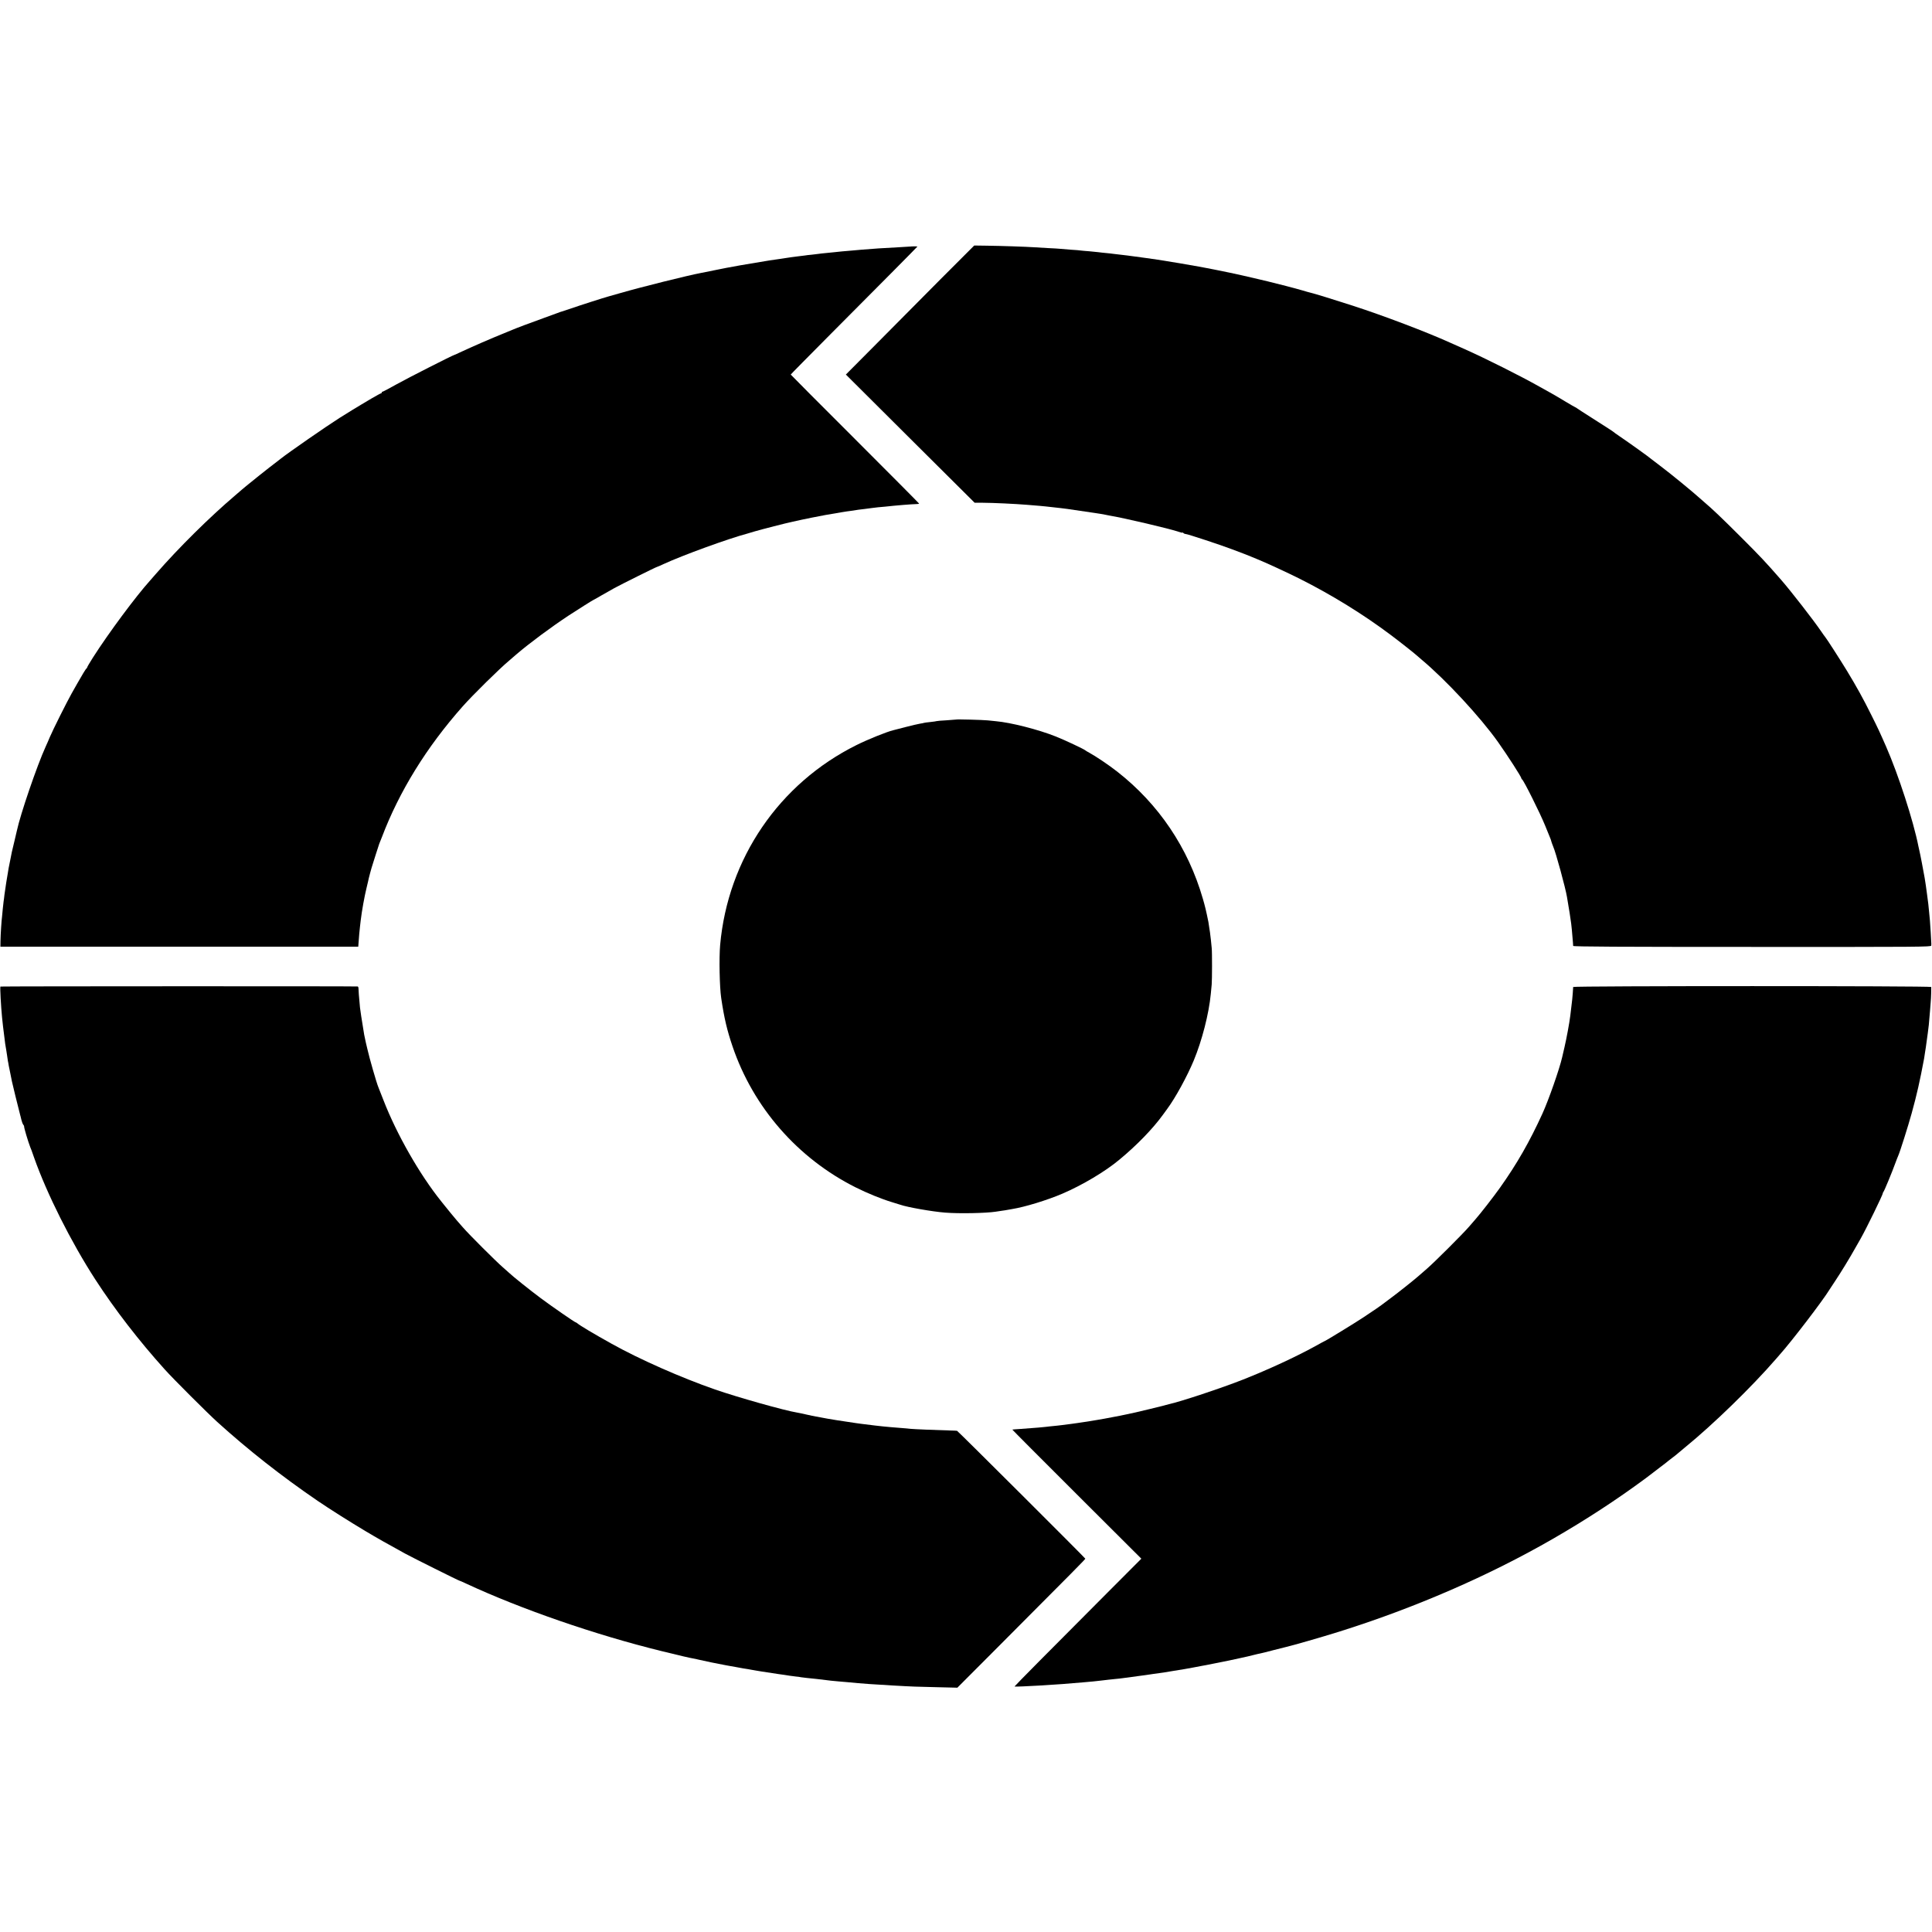
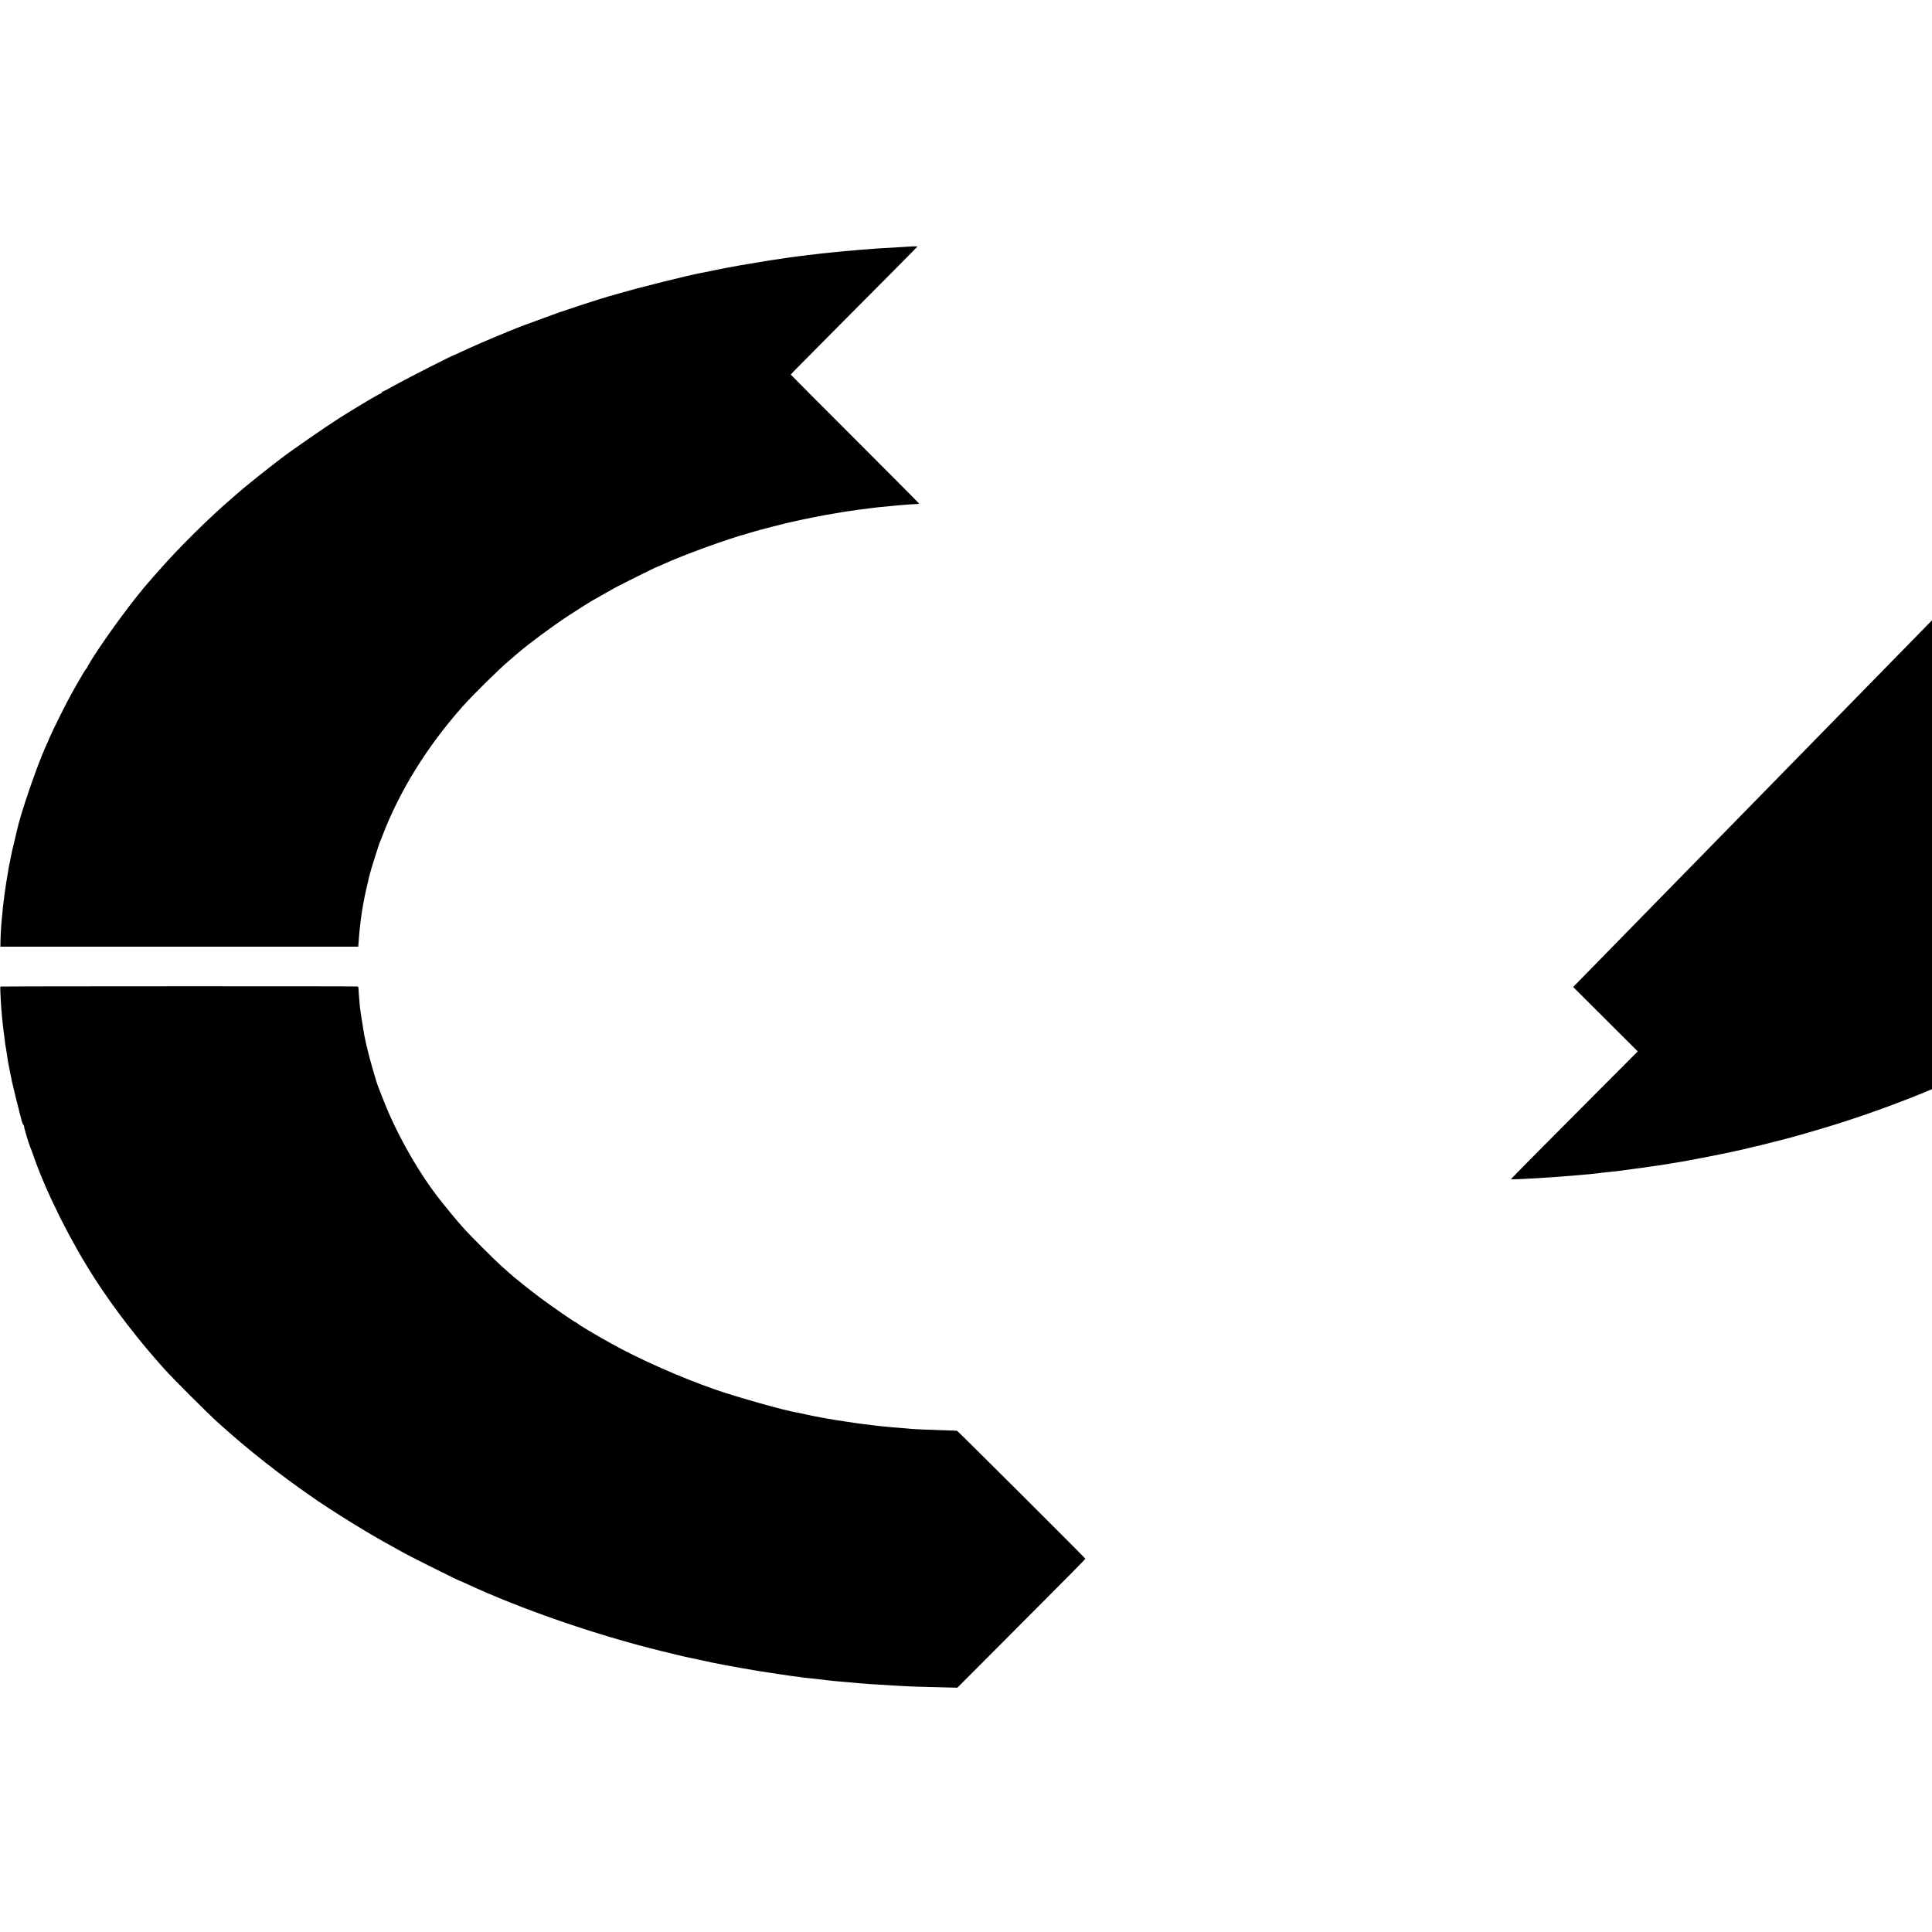
<svg xmlns="http://www.w3.org/2000/svg" version="1.0" width="2348pt" height="2348pt" viewBox="0 0 2348 2348" preserveAspectRatio="xMidYMid meet">
  <g transform="translate(0,2348) scale(0.1,-0.1)" fill="#000000" stroke="none">
-     <path d="M11425 20081 c-227 -229 -578 -582 -779 -785 l-366 -368 782 -779 783 -779 95 0 c136 -1 392 -13 540 -25 136 -11 197 -16 230 -20 19 -3 60 -7 90 -10 30 -3 71 -7 90 -10 19 -2 55 -7 80 -10 47 -6 296 -43 340 -50 14 -2 43 -7 65 -10 22 -4 47 -8 55 -10 8 -2 31 -7 50 -10 177 -29 743 -162 848 -199 23 -8 42 -12 42 -9 0 4 5 2 12 -5 7 -7 20 -12 29 -12 21 0 428 -134 569 -188 164 -62 193 -73 225 -87 17 -8 53 -22 80 -33 88 -35 366 -163 505 -233 394 -198 777 -434 1115 -688 94 -70 294 -228 305 -240 3 -3 32 -28 65 -56 298 -249 714 -698 930 -1002 121 -171 285 -426 285 -443 0 -5 3 -10 8 -12 18 -8 219 -410 281 -563 28 -71 56 -139 61 -150 5 -11 12 -31 15 -45 4 -14 13 -38 20 -55 34 -76 152 -511 169 -617 3 -21 12 -75 20 -121 8 -47 18 -106 21 -133 3 -27 8 -58 10 -69 3 -17 11 -102 21 -225 1 -19 3 -40 3 -46 1 -9 574 -12 2176 -12 2046 -1 2175 0 2176 16 1 9 1 19 1 22 0 20 -14 252 -17 280 -2 19 -6 67 -10 105 -3 39 -8 84 -10 100 -3 17 -9 68 -15 115 -6 47 -13 96 -15 110 -2 14 -9 54 -14 90 -10 60 -58 312 -65 335 -2 6 -6 28 -11 50 -61 309 -243 869 -392 1210 -83 189 -100 225 -180 385 -94 190 -181 348 -298 540 -79 130 -253 400 -264 410 -3 3 -26 34 -50 70 -93 136 -368 490 -486 625 -197 225 -247 278 -494 525 -234 233 -334 329 -447 425 -32 28 -71 61 -86 75 -36 32 -29 26 -198 166 -80 65 -190 153 -245 194 -55 41 -102 77 -105 80 -15 16 -272 200 -390 280 -36 24 -67 47 -70 50 -7 7 -70 48 -265 172 -93 59 -175 112 -182 118 -7 5 -14 10 -17 10 -3 0 -56 31 -118 68 -62 38 -138 82 -168 99 -30 16 -95 53 -145 81 -240 135 -647 339 -910 457 -82 37 -163 73 -180 80 -287 130 -811 329 -1185 450 -238 77 -472 149 -521 160 -9 2 -47 12 -85 24 -84 25 -320 86 -429 112 -44 10 -118 28 -165 39 -70 17 -228 52 -290 65 -159 33 -272 55 -300 60 -19 3 -55 10 -80 15 -42 9 -423 73 -500 84 -19 3 -82 12 -140 20 -58 8 -127 18 -155 21 -27 4 -61 8 -75 10 -14 2 -52 7 -85 10 -33 3 -71 8 -85 10 -14 2 -54 7 -90 10 -36 3 -76 8 -90 10 -14 2 -63 7 -110 11 -47 3 -93 8 -102 9 -10 2 -64 7 -120 10 -57 4 -116 9 -133 11 -16 2 -84 6 -150 9 -66 4 -142 8 -170 10 -78 6 -403 17 -573 19 l-152 2 -415 -415z" />
    <path d="M11067 20484 c-1 -1 -67 -5 -147 -9 -182 -9 -314 -18 -455 -30 -27 -3 -78 -7 -112 -10 -74 -6 -177 -15 -213 -20 -14 -1 -59 -6 -100 -10 -41 -4 -82 -8 -90 -10 -8 -1 -46 -6 -83 -10 -37 -3 -76 -8 -85 -10 -9 -1 -46 -6 -82 -10 -36 -4 -74 -9 -85 -11 -10 -2 -37 -6 -60 -9 -22 -3 -51 -8 -65 -10 -14 -2 -45 -7 -70 -10 -25 -4 -56 -8 -70 -10 -59 -10 -335 -56 -357 -60 -13 -2 -49 -9 -81 -15 -70 -12 -68 -12 -233 -45 -74 -15 -145 -29 -159 -32 -161 -30 -737 -174 -975 -243 -77 -22 -147 -42 -155 -44 -42 -11 -358 -112 -445 -143 -55 -19 -107 -36 -115 -38 -8 -2 -33 -10 -55 -19 -22 -8 -98 -36 -170 -62 -125 -44 -339 -125 -380 -143 -11 -5 -54 -23 -95 -39 -165 -67 -387 -163 -545 -237 -33 -16 -62 -29 -65 -29 -18 -3 -564 -280 -698 -355 -89 -50 -167 -91 -172 -91 -6 0 -10 -4 -10 -10 0 -5 -4 -10 -9 -10 -5 0 -56 -28 -113 -61 -57 -34 -116 -69 -133 -79 -35 -20 -159 -97 -260 -160 -162 -103 -608 -412 -710 -492 -5 -5 -28 -22 -50 -39 -71 -54 -108 -83 -215 -168 -121 -97 -203 -164 -210 -171 -3 -3 -39 -34 -80 -69 -313 -266 -689 -638 -965 -955 -33 -38 -64 -74 -70 -80 -174 -193 -503 -636 -696 -938 -38 -60 -69 -113 -69 -117 0 -5 -3 -11 -8 -13 -7 -3 -58 -87 -112 -183 -12 -22 -43 -76 -68 -120 -56 -99 -231 -448 -266 -532 -14 -35 -38 -88 -52 -119 -104 -228 -307 -821 -349 -1020 -2 -10 -16 -68 -30 -128 -15 -60 -29 -119 -31 -130 -2 -12 -8 -43 -14 -71 -6 -27 -12 -61 -15 -75 -3 -14 -7 -36 -10 -50 -2 -14 -7 -38 -9 -55 -3 -16 -11 -70 -20 -120 -8 -49 -18 -117 -22 -150 -3 -33 -8 -68 -10 -79 -2 -10 -6 -51 -10 -90 -3 -39 -7 -82 -9 -95 -6 -38 -18 -220 -19 -296 l-1 -70 2174 0 2175 0 2 25 c4 63 16 203 19 218 1 9 6 44 9 77 13 112 46 294 71 395 8 30 16 66 19 80 5 31 41 165 55 205 5 17 24 75 41 130 17 55 35 109 39 120 5 11 19 47 32 80 210 555 543 1095 982 1590 120 136 449 460 563 555 16 14 59 50 94 81 153 131 422 331 635 471 111 72 294 188 299 188 2 0 43 23 92 52 49 28 121 68 159 90 82 45 510 258 519 258 3 0 41 16 83 36 230 106 784 308 1018 370 6 2 42 12 80 24 80 24 413 109 453 116 15 3 43 9 62 14 19 5 103 22 185 39 128 26 191 37 365 66 14 2 42 7 63 10 20 3 54 7 75 10 20 3 48 7 62 10 14 2 48 6 75 9 28 4 69 9 91 12 23 3 57 7 75 9 19 1 59 5 89 8 123 14 321 30 378 31 17 0 32 3 32 6 0 3 -351 356 -780 785 -429 428 -780 781 -780 783 0 3 216 221 479 486 553 555 1061 1067 1061 1070 0 3 -81 2 -83 0z" />
-     <path d="M11618 14735 c-2 -1 -54 -5 -116 -9 -63 -3 -117 -8 -120 -10 -4 -2 -38 -7 -77 -11 -38 -4 -72 -8 -75 -10 -3 -2 -25 -6 -50 -10 -24 -4 -103 -22 -175 -41 -71 -18 -140 -36 -151 -39 -78 -19 -309 -112 -445 -180 -941 -468 -1563 -1380 -1657 -2430 -14 -159 -7 -511 13 -645 36 -243 71 -391 137 -585 252 -744 793 -1363 1498 -1716 142 -71 314 -141 440 -179 41 -12 86 -26 100 -31 88 -31 391 -84 545 -96 172 -14 498 -7 615 11 14 2 47 7 73 11 27 4 59 8 70 11 12 2 38 7 57 10 156 25 426 108 609 186 243 104 523 270 696 415 214 177 407 377 530 547 11 16 34 47 51 70 98 132 243 397 322 588 100 241 184 567 207 808 3 36 8 88 11 115 5 59 6 394 0 445 -2 19 -7 64 -10 100 -4 36 -9 76 -11 90 -2 14 -7 43 -10 65 -3 23 -7 50 -9 60 -29 143 -42 195 -67 281 -179 621 -537 1152 -1042 1547 -102 80 -260 186 -337 228 -25 13 -47 27 -50 30 -10 12 -258 129 -358 168 -216 86 -548 170 -729 186 -26 2 -70 7 -98 10 -54 6 -381 15 -387 10z" />
    <path d="M5 11490 c-6 -9 7 -242 20 -375 9 -86 16 -149 20 -175 2 -14 7 -50 10 -80 5 -48 9 -75 21 -142 1 -9 6 -38 10 -65 3 -26 8 -57 10 -68 3 -11 7 -36 10 -55 3 -19 12 -63 20 -98 7 -34 16 -77 19 -95 5 -25 78 -326 100 -407 3 -8 9 -35 15 -60 6 -24 16 -51 23 -59 7 -8 11 -17 10 -20 -4 -10 49 -187 74 -251 4 -8 7 -17 8 -20 1 -3 4 -12 8 -20 3 -8 17 -46 30 -85 157 -445 450 -1029 746 -1486 236 -364 530 -745 845 -1094 105 -117 514 -525 636 -636 372 -337 778 -657 1220 -959 141 -96 397 -258 580 -367 146 -87 264 -154 485 -275 88 -48 649 -328 658 -328 3 0 43 -17 89 -39 661 -307 1562 -619 2363 -816 240 -59 343 -83 385 -90 19 -3 51 -10 70 -15 33 -9 270 -58 315 -65 11 -2 32 -6 48 -9 15 -3 53 -10 85 -15 31 -6 73 -13 92 -17 19 -3 45 -8 57 -9 12 -2 34 -6 50 -9 15 -3 42 -8 58 -10 17 -3 44 -7 60 -10 60 -10 161 -25 210 -32 28 -3 57 -7 65 -9 32 -6 97 -15 140 -20 25 -2 54 -6 65 -9 18 -3 106 -13 190 -21 32 -4 102 -12 175 -21 25 -3 68 -7 95 -9 28 -2 75 -6 105 -9 168 -17 342 -29 545 -40 244 -14 300 -16 540 -21 l250 -6 482 483 c935 938 1073 1077 1073 1085 0 7 -1549 1552 -1559 1554 -3 1 -44 3 -91 4 -153 4 -444 16 -475 20 -16 2 -66 7 -110 10 -94 7 -174 14 -230 20 -22 3 -62 7 -90 10 -64 7 -119 14 -170 21 -22 3 -51 7 -65 9 -122 17 -352 53 -405 65 -22 5 -56 11 -76 14 -19 3 -73 14 -120 25 -46 11 -97 21 -114 24 -146 23 -720 185 -995 280 -418 146 -916 366 -1255 555 -219 122 -386 221 -422 252 -7 5 -15 10 -18 10 -10 0 -288 192 -422 292 -124 92 -348 271 -384 307 -9 9 -45 41 -80 71 -83 72 -407 395 -484 484 -33 37 -65 73 -70 80 -13 14 -147 177 -157 191 -4 6 -20 26 -36 45 -260 323 -541 814 -702 1230 -29 74 -56 144 -61 155 -23 54 -111 361 -134 465 -2 8 -10 44 -19 80 -8 36 -17 79 -20 95 -32 197 -47 291 -51 330 -13 137 -18 205 -18 228 0 15 -4 28 -11 28 -37 4 -4338 3 -4341 -1z" />
-     <path d="M19119 11485 c-6 -109 -13 -178 -35 -350 -11 -89 -46 -277 -70 -380 -14 -60 -28 -117 -29 -125 -33 -144 -164 -518 -240 -685 -155 -340 -310 -611 -517 -902 -79 -111 -230 -305 -298 -383 -12 -14 -47 -54 -78 -90 -76 -88 -420 -431 -506 -505 -38 -33 -74 -64 -80 -70 -61 -56 -294 -241 -396 -315 -41 -30 -77 -57 -80 -60 -6 -6 -74 -53 -220 -150 -101 -67 -465 -290 -474 -290 -2 0 -50 -26 -107 -58 -234 -129 -574 -287 -884 -409 -255 -101 -761 -269 -898 -298 -10 -2 -27 -7 -37 -10 -10 -3 -27 -8 -37 -10 -10 -2 -83 -21 -163 -40 -226 -57 -481 -108 -752 -151 -16 -2 -40 -6 -55 -8 -16 -3 -48 -7 -73 -11 -105 -14 -136 -18 -155 -21 -10 -2 -49 -6 -85 -10 -36 -3 -76 -7 -90 -9 -48 -7 -213 -22 -355 -31 -55 -3 -101 -7 -102 -8 -2 -1 351 -355 783 -786 l785 -783 -420 -421 c-674 -675 -1121 -1127 -1121 -1132 0 -2 46 -2 103 1 56 3 145 8 197 10 98 6 187 12 300 20 213 17 291 24 355 30 28 3 73 8 100 11 28 3 66 7 85 10 19 2 58 6 85 9 28 2 68 7 90 10 46 7 68 10 185 25 47 6 130 17 185 26 55 8 114 16 130 18 17 3 71 11 120 20 50 8 108 18 130 21 22 4 72 13 110 20 39 8 86 17 105 20 19 3 78 14 130 25 52 11 106 21 120 24 14 3 45 9 70 14 25 6 89 19 143 31 54 11 126 28 160 37 34 9 71 17 82 19 11 2 83 19 160 40 77 20 148 38 159 40 68 15 431 119 641 185 918 288 1821 680 2599 1129 404 233 776 476 1126 735 52 39 97 73 100 76 3 3 40 31 82 63 42 31 83 63 90 70 7 6 31 25 53 41 22 16 56 43 75 60 20 17 58 49 85 71 335 273 805 730 1097 1067 11 13 32 37 46 53 144 160 530 665 607 793 6 9 37 58 71 108 68 102 171 270 246 404 14 25 42 73 61 107 69 121 272 538 270 553 -1 3 2 10 7 15 11 13 105 240 141 340 16 44 34 89 39 100 21 46 121 362 163 515 64 232 99 388 151 665 2 11 6 41 10 66 4 25 9 57 11 70 5 34 12 81 24 174 11 78 13 99 27 270 3 44 8 96 9 115 4 34 7 155 6 175 -1 14 -4351 14 -4352 0z" />
+     <path d="M19119 11485 l785 -783 -420 -421 c-674 -675 -1121 -1127 -1121 -1132 0 -2 46 -2 103 1 56 3 145 8 197 10 98 6 187 12 300 20 213 17 291 24 355 30 28 3 73 8 100 11 28 3 66 7 85 10 19 2 58 6 85 9 28 2 68 7 90 10 46 7 68 10 185 25 47 6 130 17 185 26 55 8 114 16 130 18 17 3 71 11 120 20 50 8 108 18 130 21 22 4 72 13 110 20 39 8 86 17 105 20 19 3 78 14 130 25 52 11 106 21 120 24 14 3 45 9 70 14 25 6 89 19 143 31 54 11 126 28 160 37 34 9 71 17 82 19 11 2 83 19 160 40 77 20 148 38 159 40 68 15 431 119 641 185 918 288 1821 680 2599 1129 404 233 776 476 1126 735 52 39 97 73 100 76 3 3 40 31 82 63 42 31 83 63 90 70 7 6 31 25 53 41 22 16 56 43 75 60 20 17 58 49 85 71 335 273 805 730 1097 1067 11 13 32 37 46 53 144 160 530 665 607 793 6 9 37 58 71 108 68 102 171 270 246 404 14 25 42 73 61 107 69 121 272 538 270 553 -1 3 2 10 7 15 11 13 105 240 141 340 16 44 34 89 39 100 21 46 121 362 163 515 64 232 99 388 151 665 2 11 6 41 10 66 4 25 9 57 11 70 5 34 12 81 24 174 11 78 13 99 27 270 3 44 8 96 9 115 4 34 7 155 6 175 -1 14 -4351 14 -4352 0z" />
  </g>
</svg>